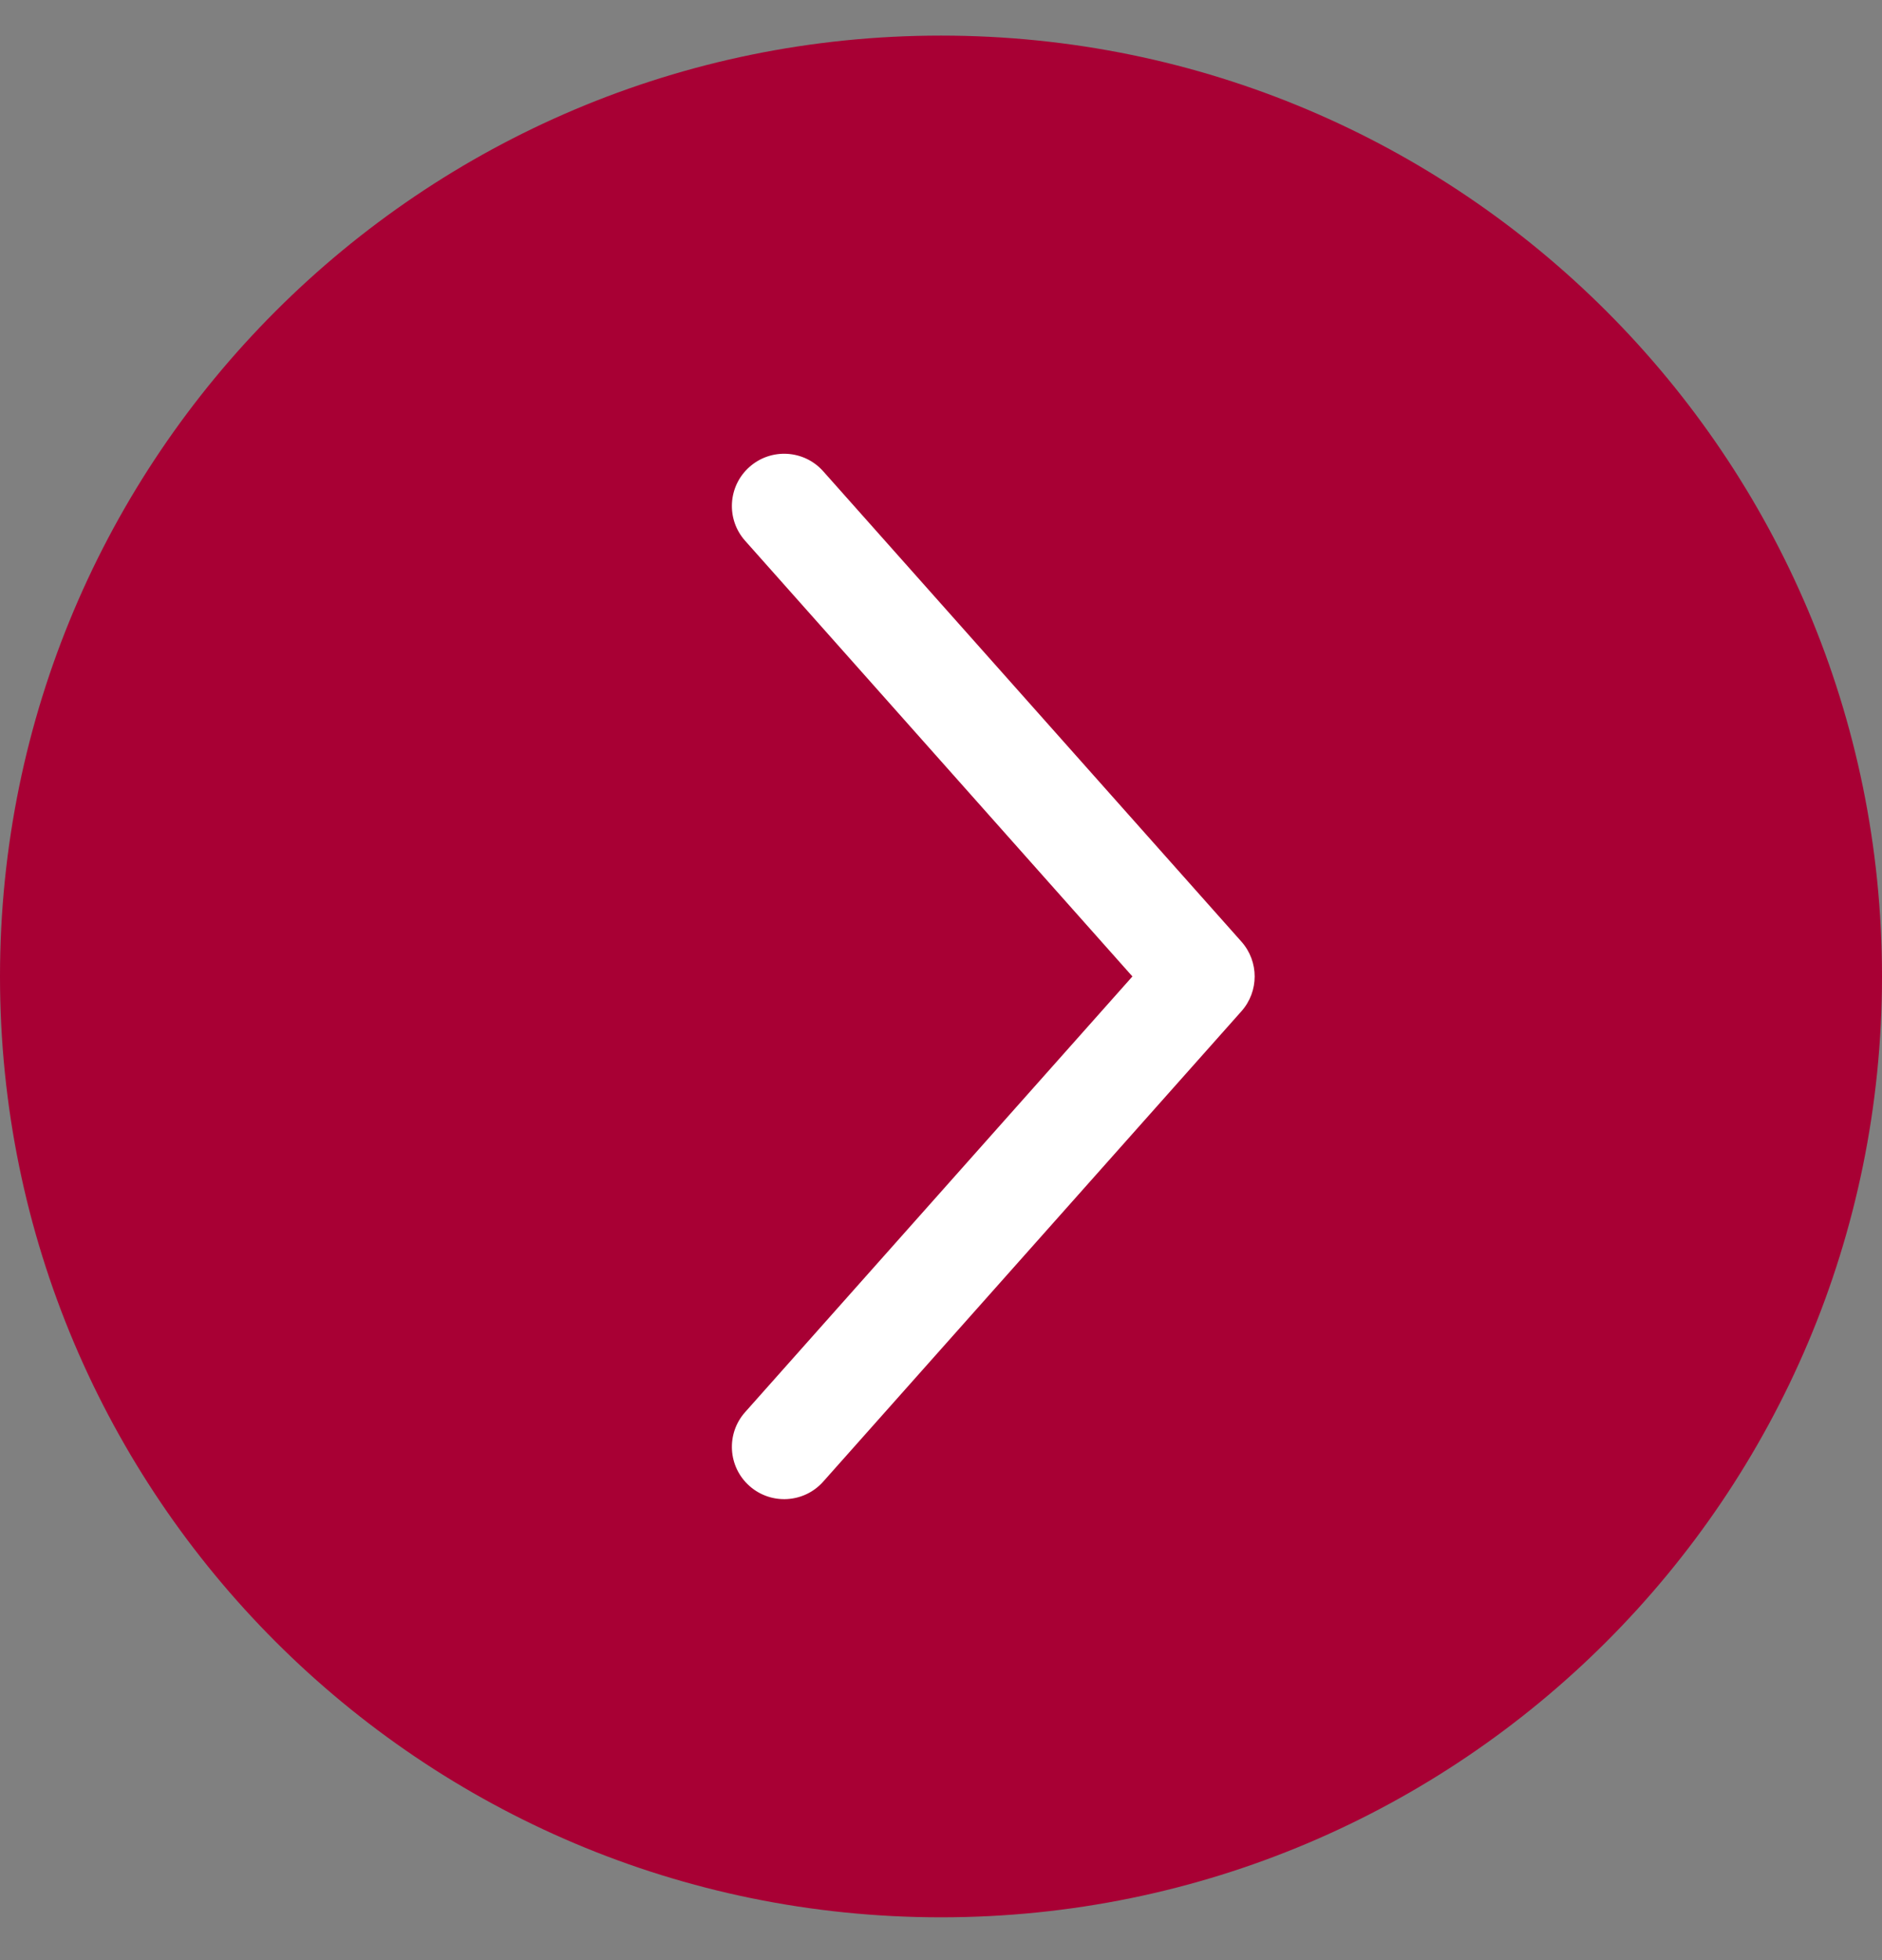
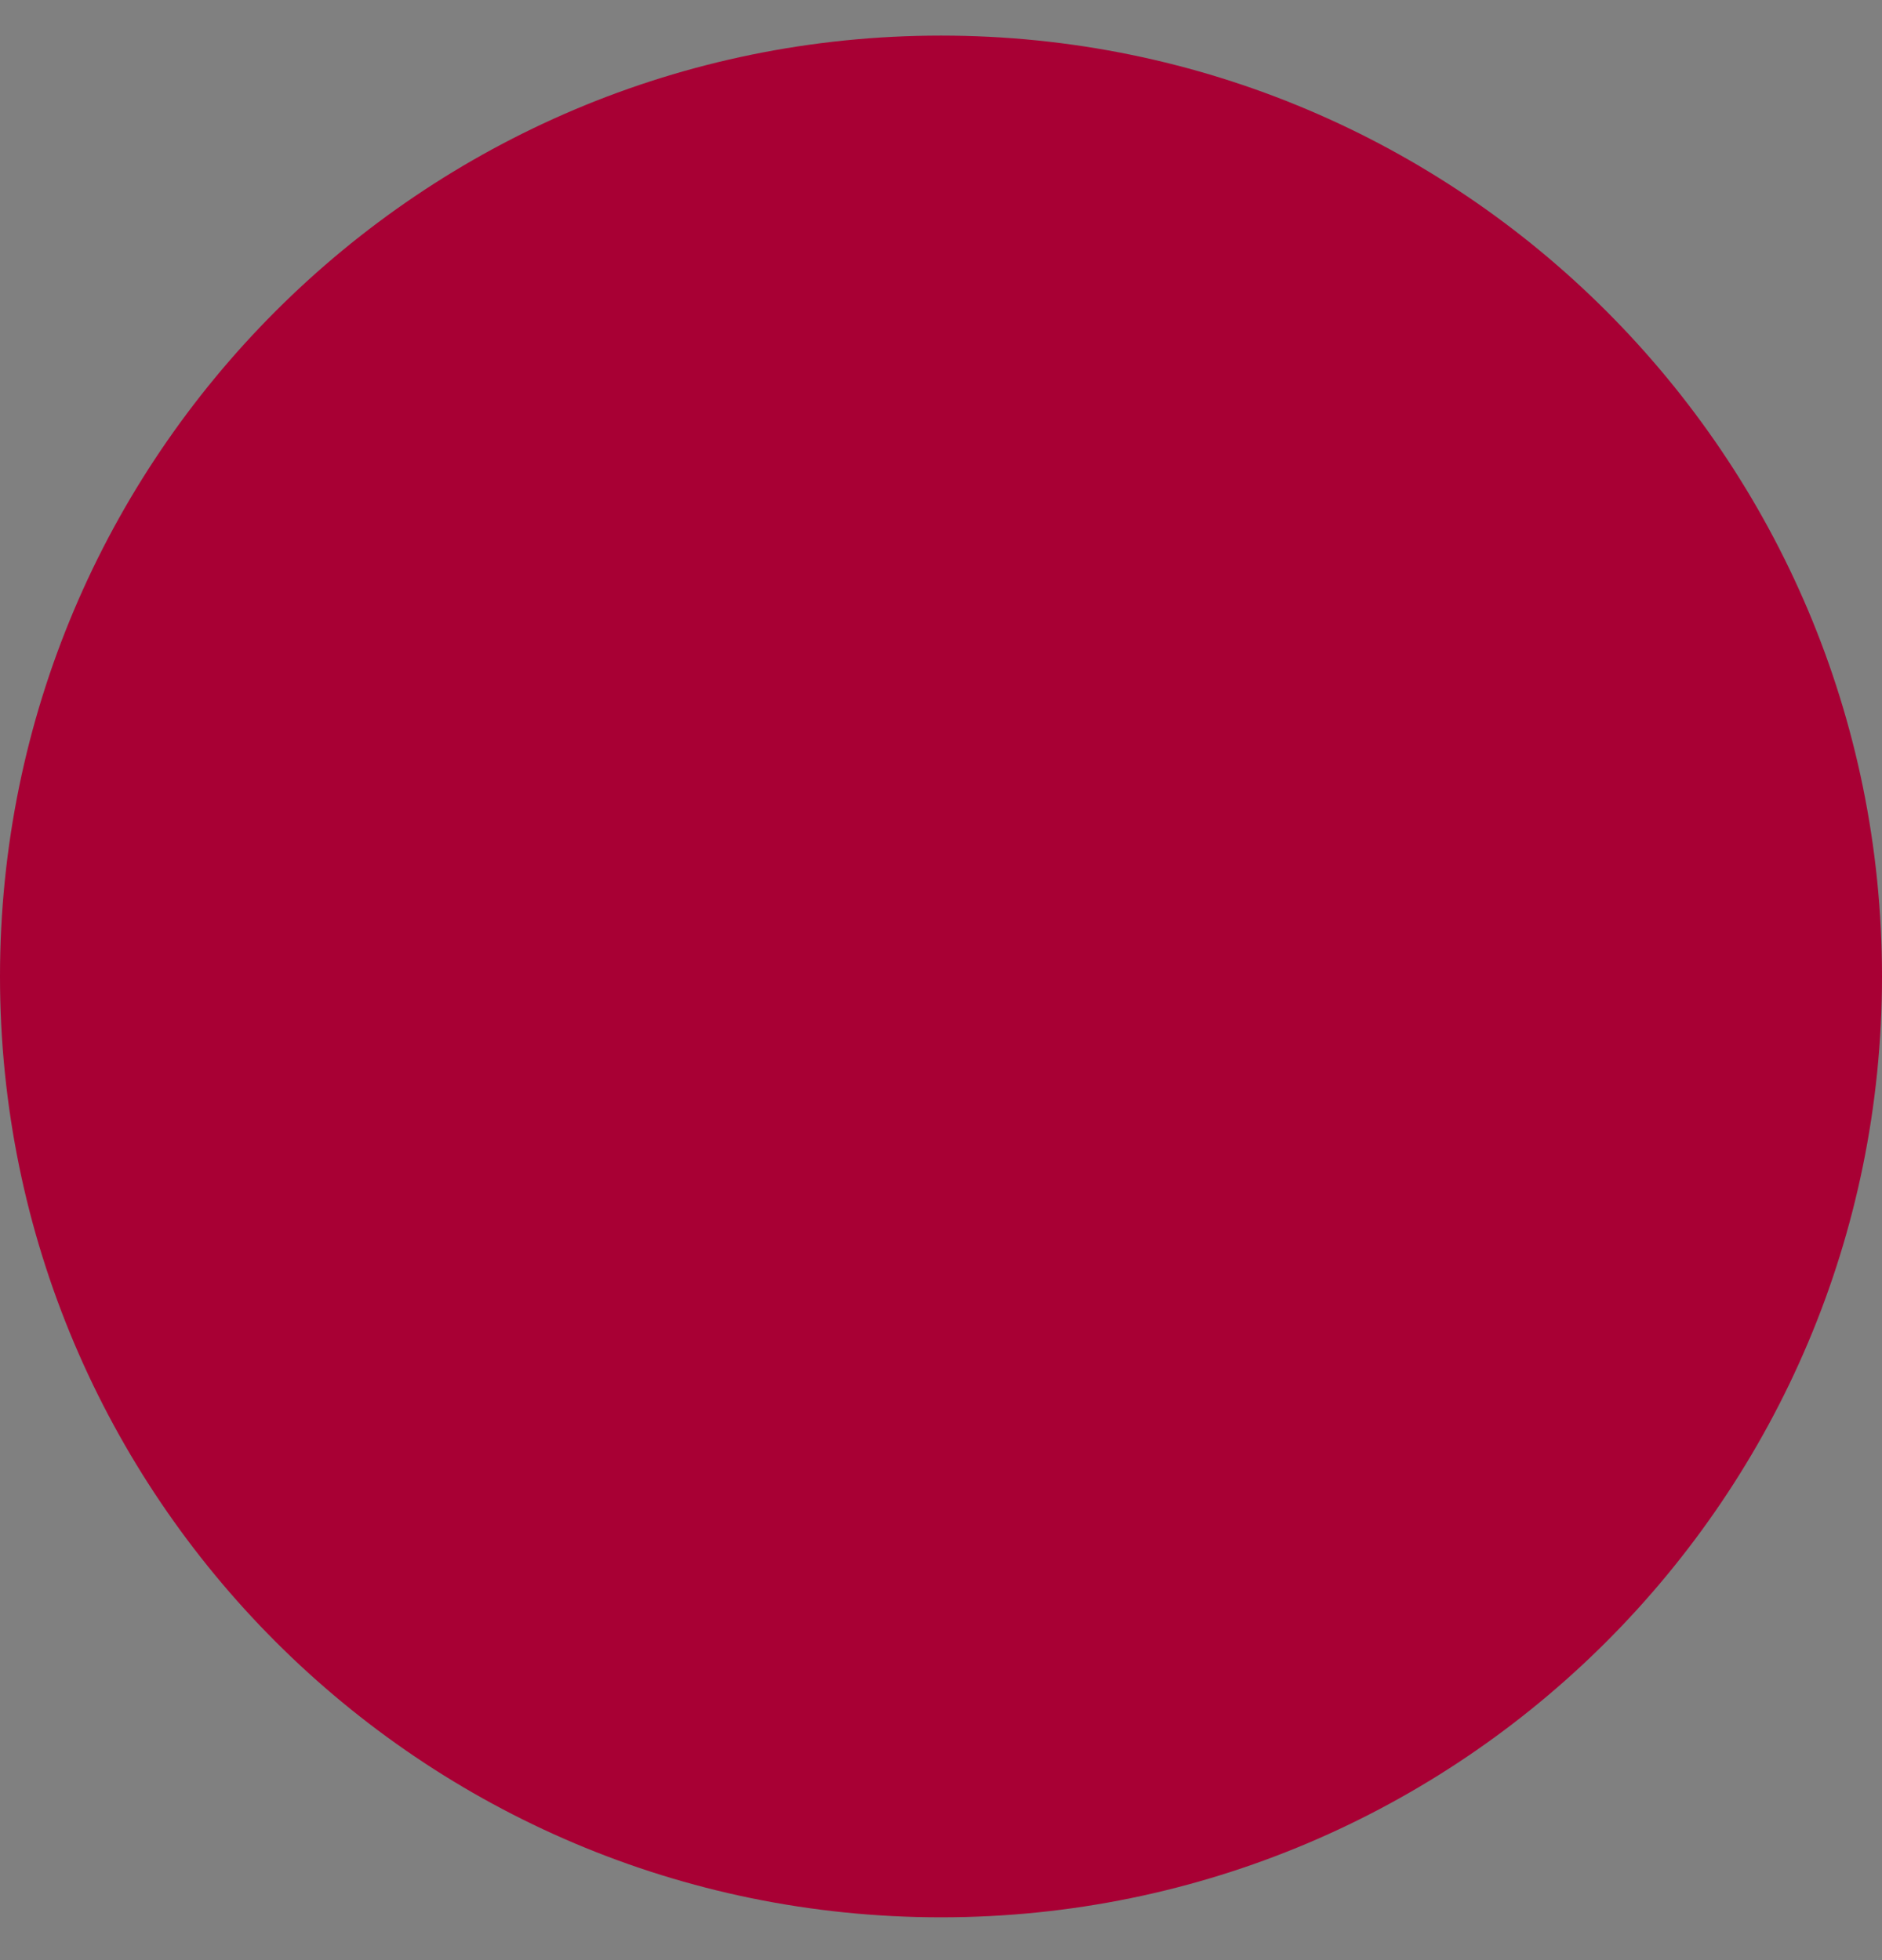
<svg xmlns="http://www.w3.org/2000/svg" width="24" height="25" viewBox="0 0 24 25" fill="none">
  <rect x="0" y="0" width="24" height="25" fill="#808080" stroke="none" />
  <path d="M0 12.454C0 5.826 5.373 0.454 12 0.454C18.627 0.454 24 5.826 24 12.454C24 19.081 18.627 24.454 12 24.454C5.373 24.454 0 19.081 0 12.454Z" fill="#A80034" />
-   <path fill-rule="evenodd" clip-rule="evenodd" d="M9.557 18.952C9.282 18.708 9.257 18.286 9.502 18.011L14.441 12.454L9.502 6.897C9.257 6.622 9.282 6.2 9.557 5.956C9.832 5.711 10.254 5.736 10.498 6.011L15.832 12.011C16.056 12.264 16.056 12.644 15.832 12.897L10.498 18.897C10.254 19.172 9.832 19.197 9.557 18.952Z" fill="white" />
</svg>